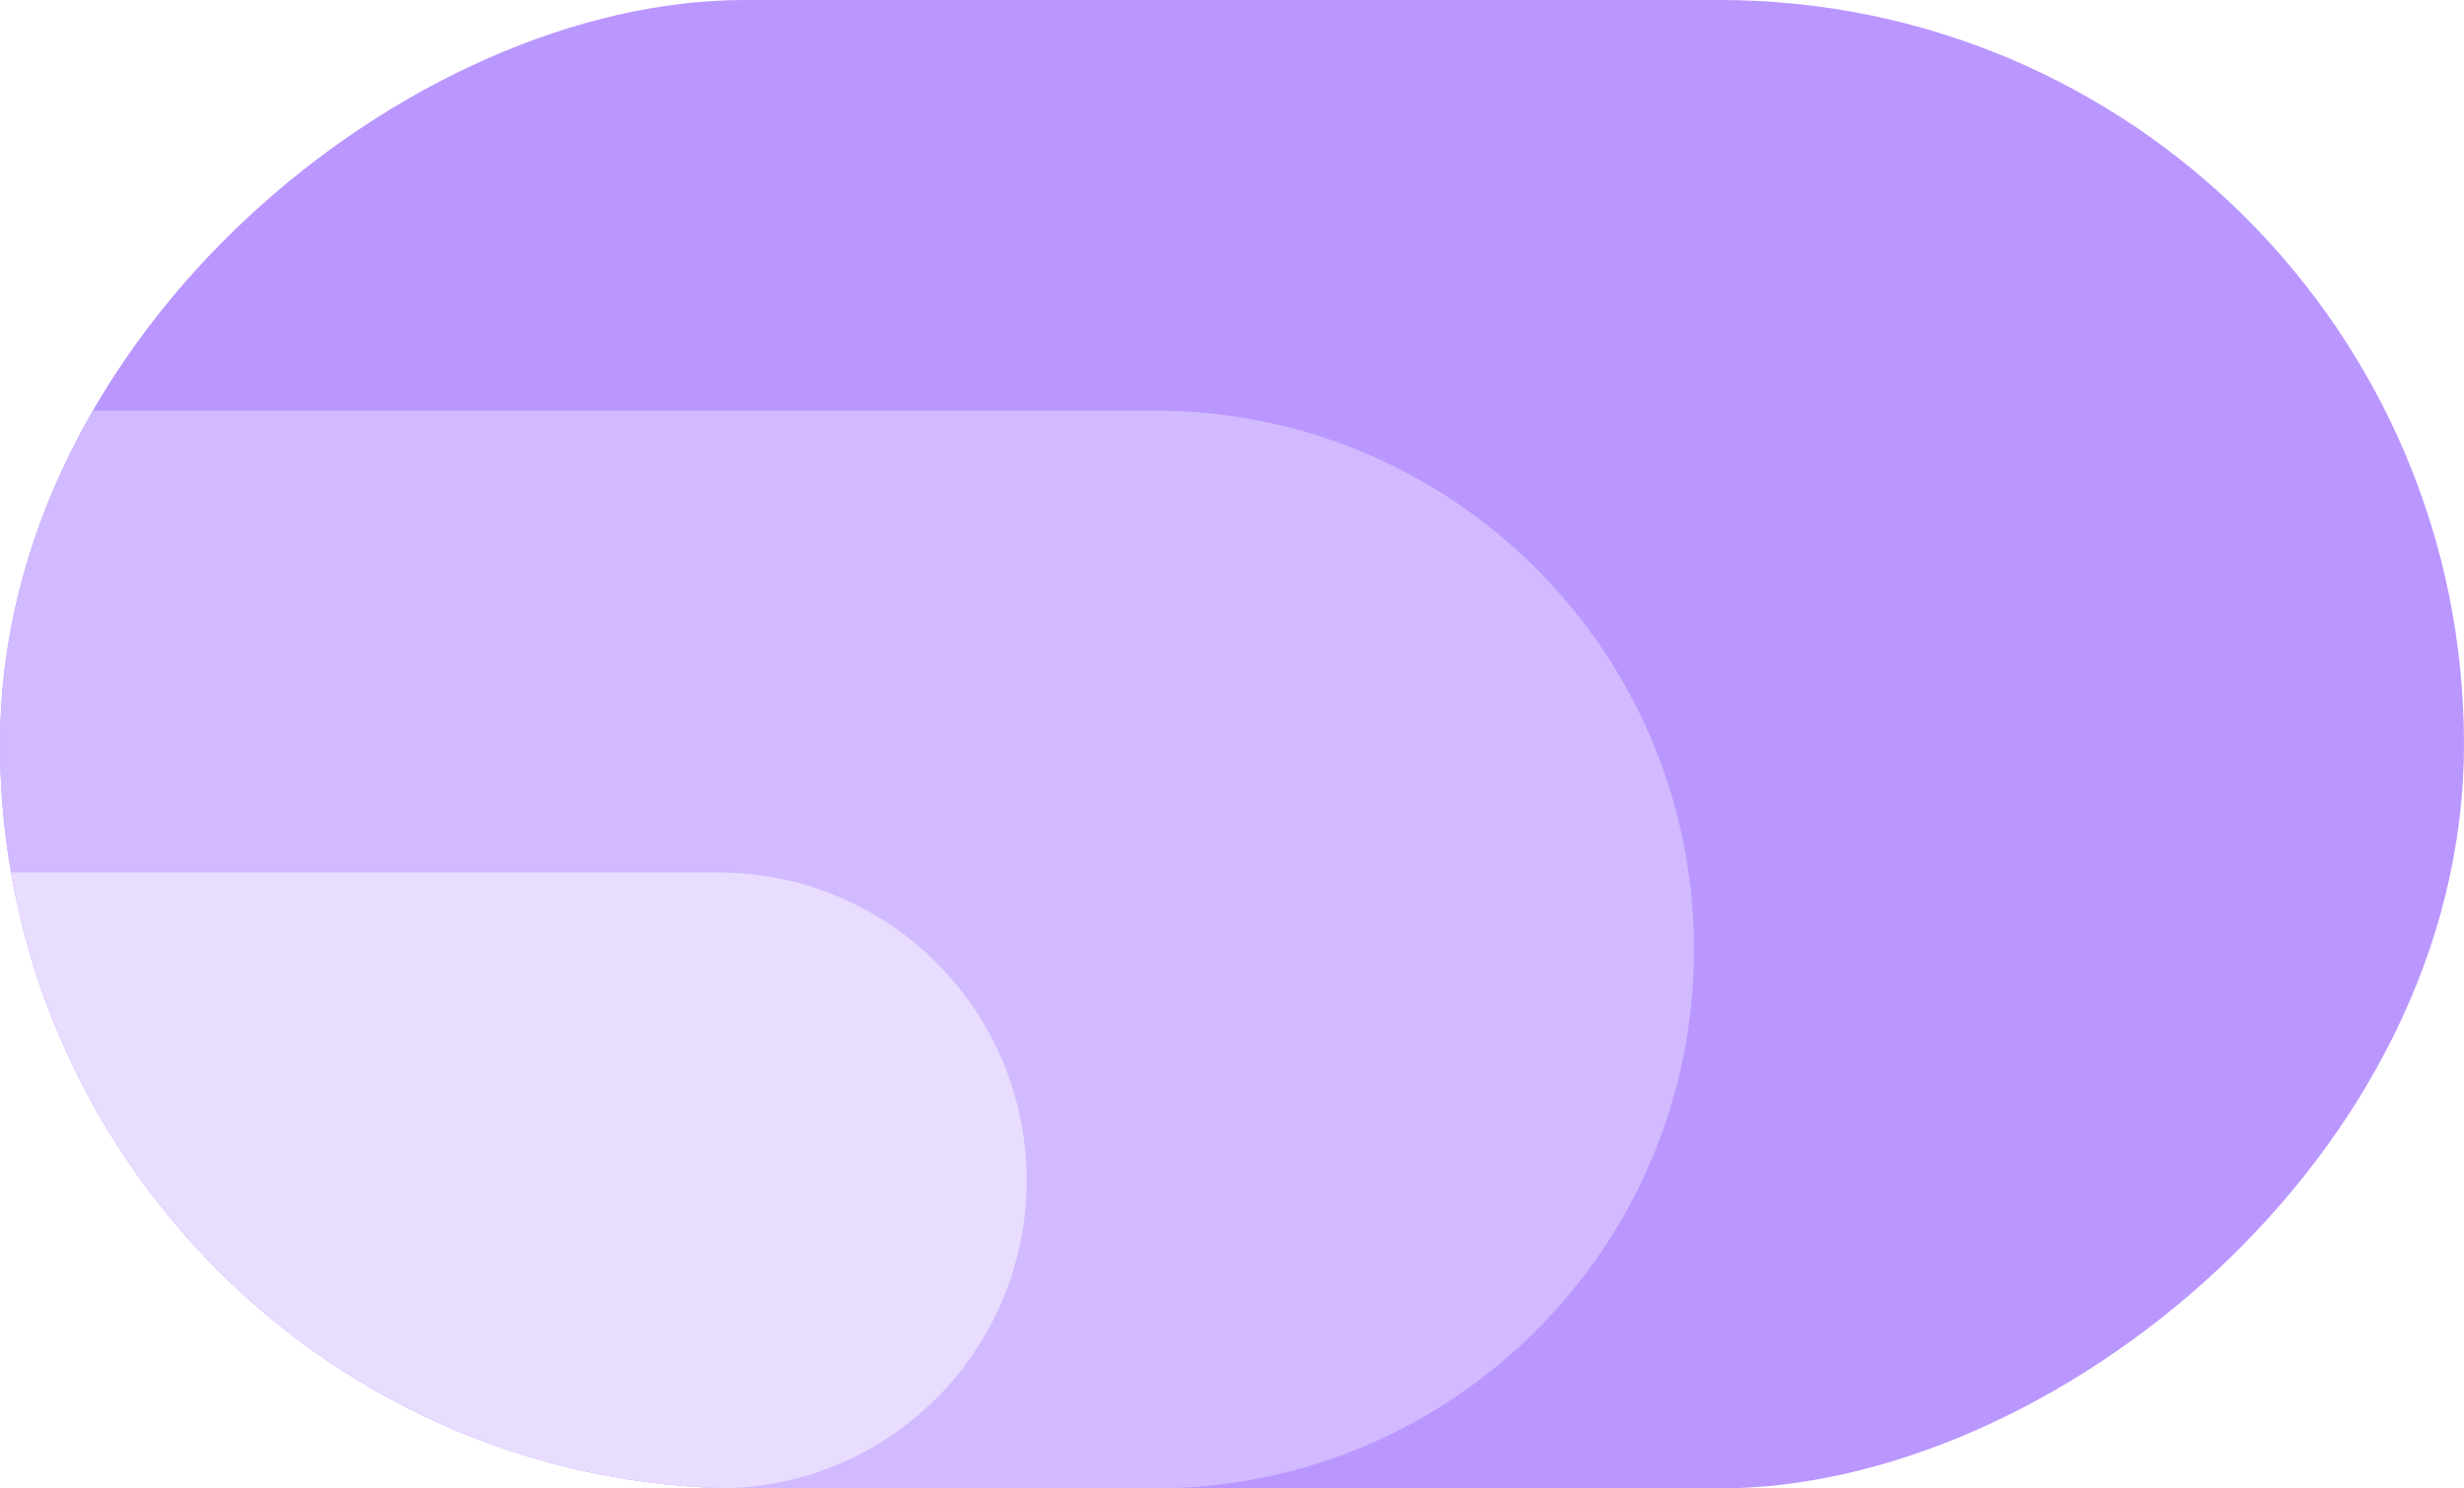
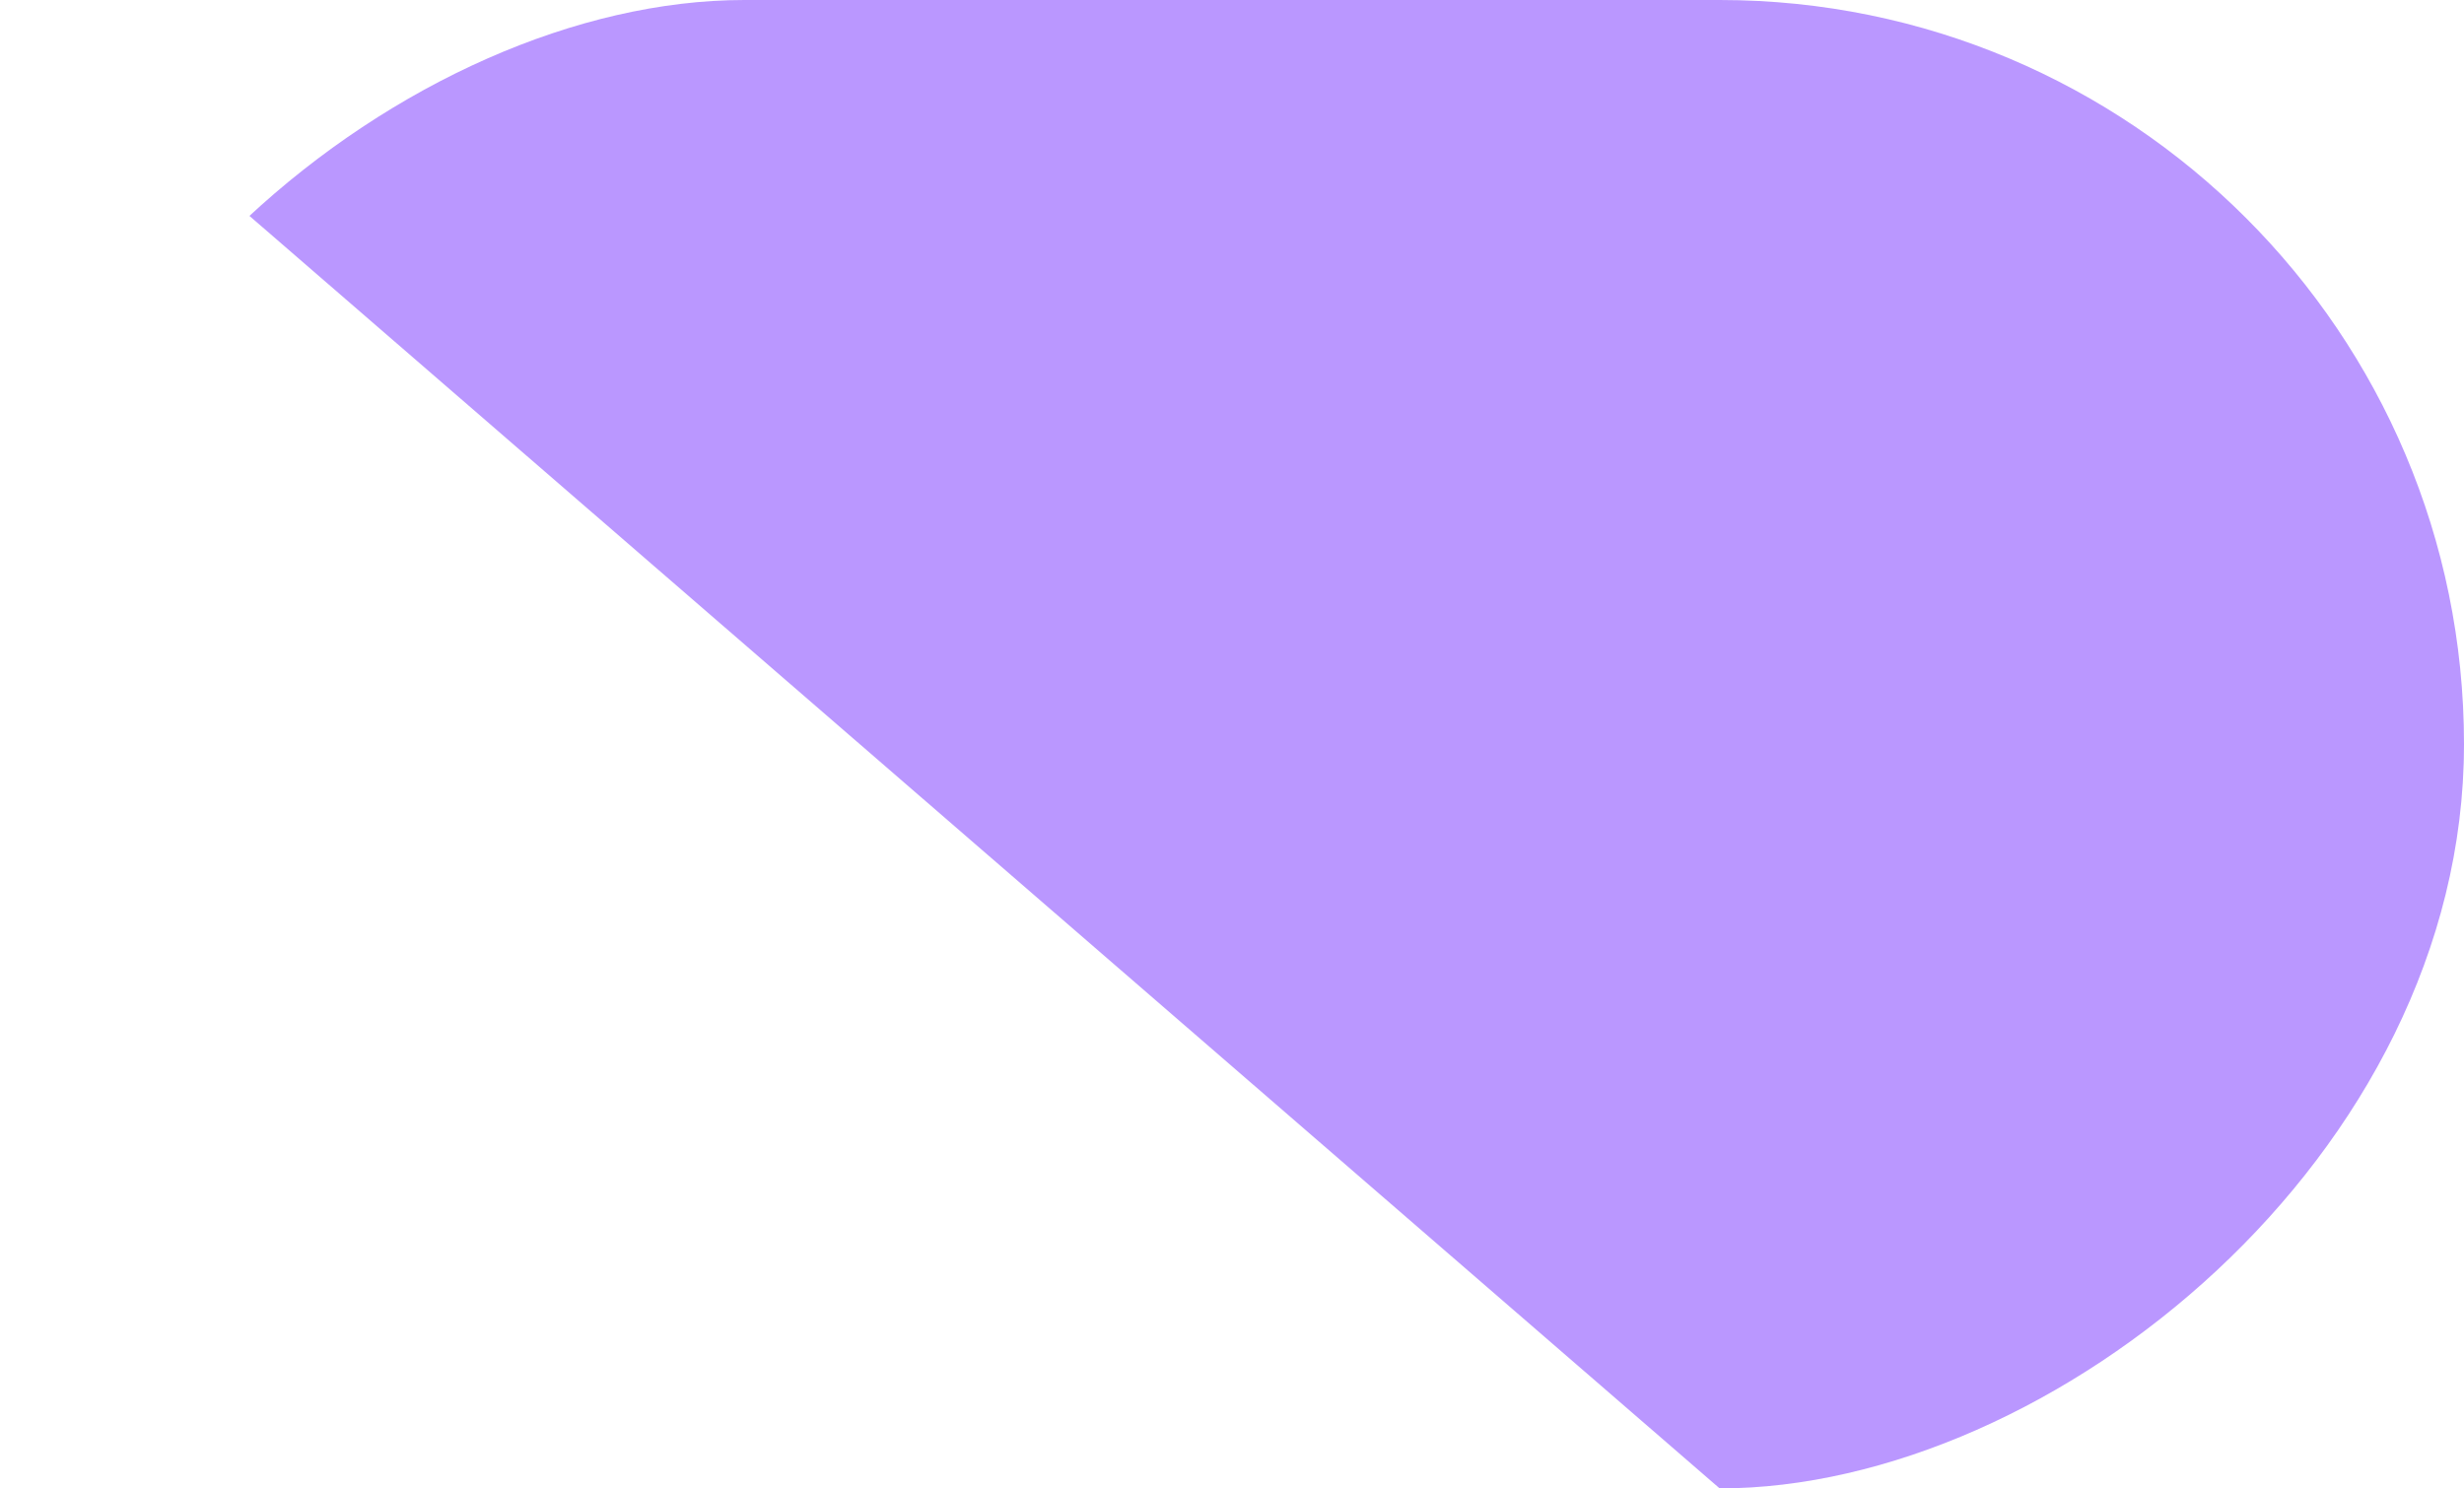
<svg xmlns="http://www.w3.org/2000/svg" width="48" height="29" viewBox="0 0 48 29" fill="none">
  <g clip-path="url(#clip0_2257_4683)">
-     <path d="M48 14.5C48 22.508 41.508 29 33.5 29L0 29L2.53526e-06 -2.28894e-06L33.5 6.39718e-07C41.508 1.33981e-06 48 6.492 48 14.5Z" fill="#BA97FF" />
-     <path d="M33 18.5C33 24.299 28.299 29 22.5 29L0 29L1.83588e-06 8L22.5 8C28.299 8 33 12.701 33 18.5Z" fill="#D1BAFF" />
-     <path d="M20 23C20 26.314 17.314 29 14 29L0 29L1.04907e-06 17L14 17C17.314 17 20 19.686 20 23Z" fill="#E8DCFF" />
+     <path d="M48 14.5C48 22.508 41.508 29 33.5 29L2.53526e-06 -2.28894e-06L33.5 6.39718e-07C41.508 1.33981e-06 48 6.492 48 14.5Z" fill="#BA97FF" />
  </g>
  <defs>
    <clipPath id="clip0_2257_4683">
      <rect x="48" width="29" height="48" rx="14.5" transform="rotate(90 48 0)" fill="white" />
    </clipPath>
  </defs>
</svg>